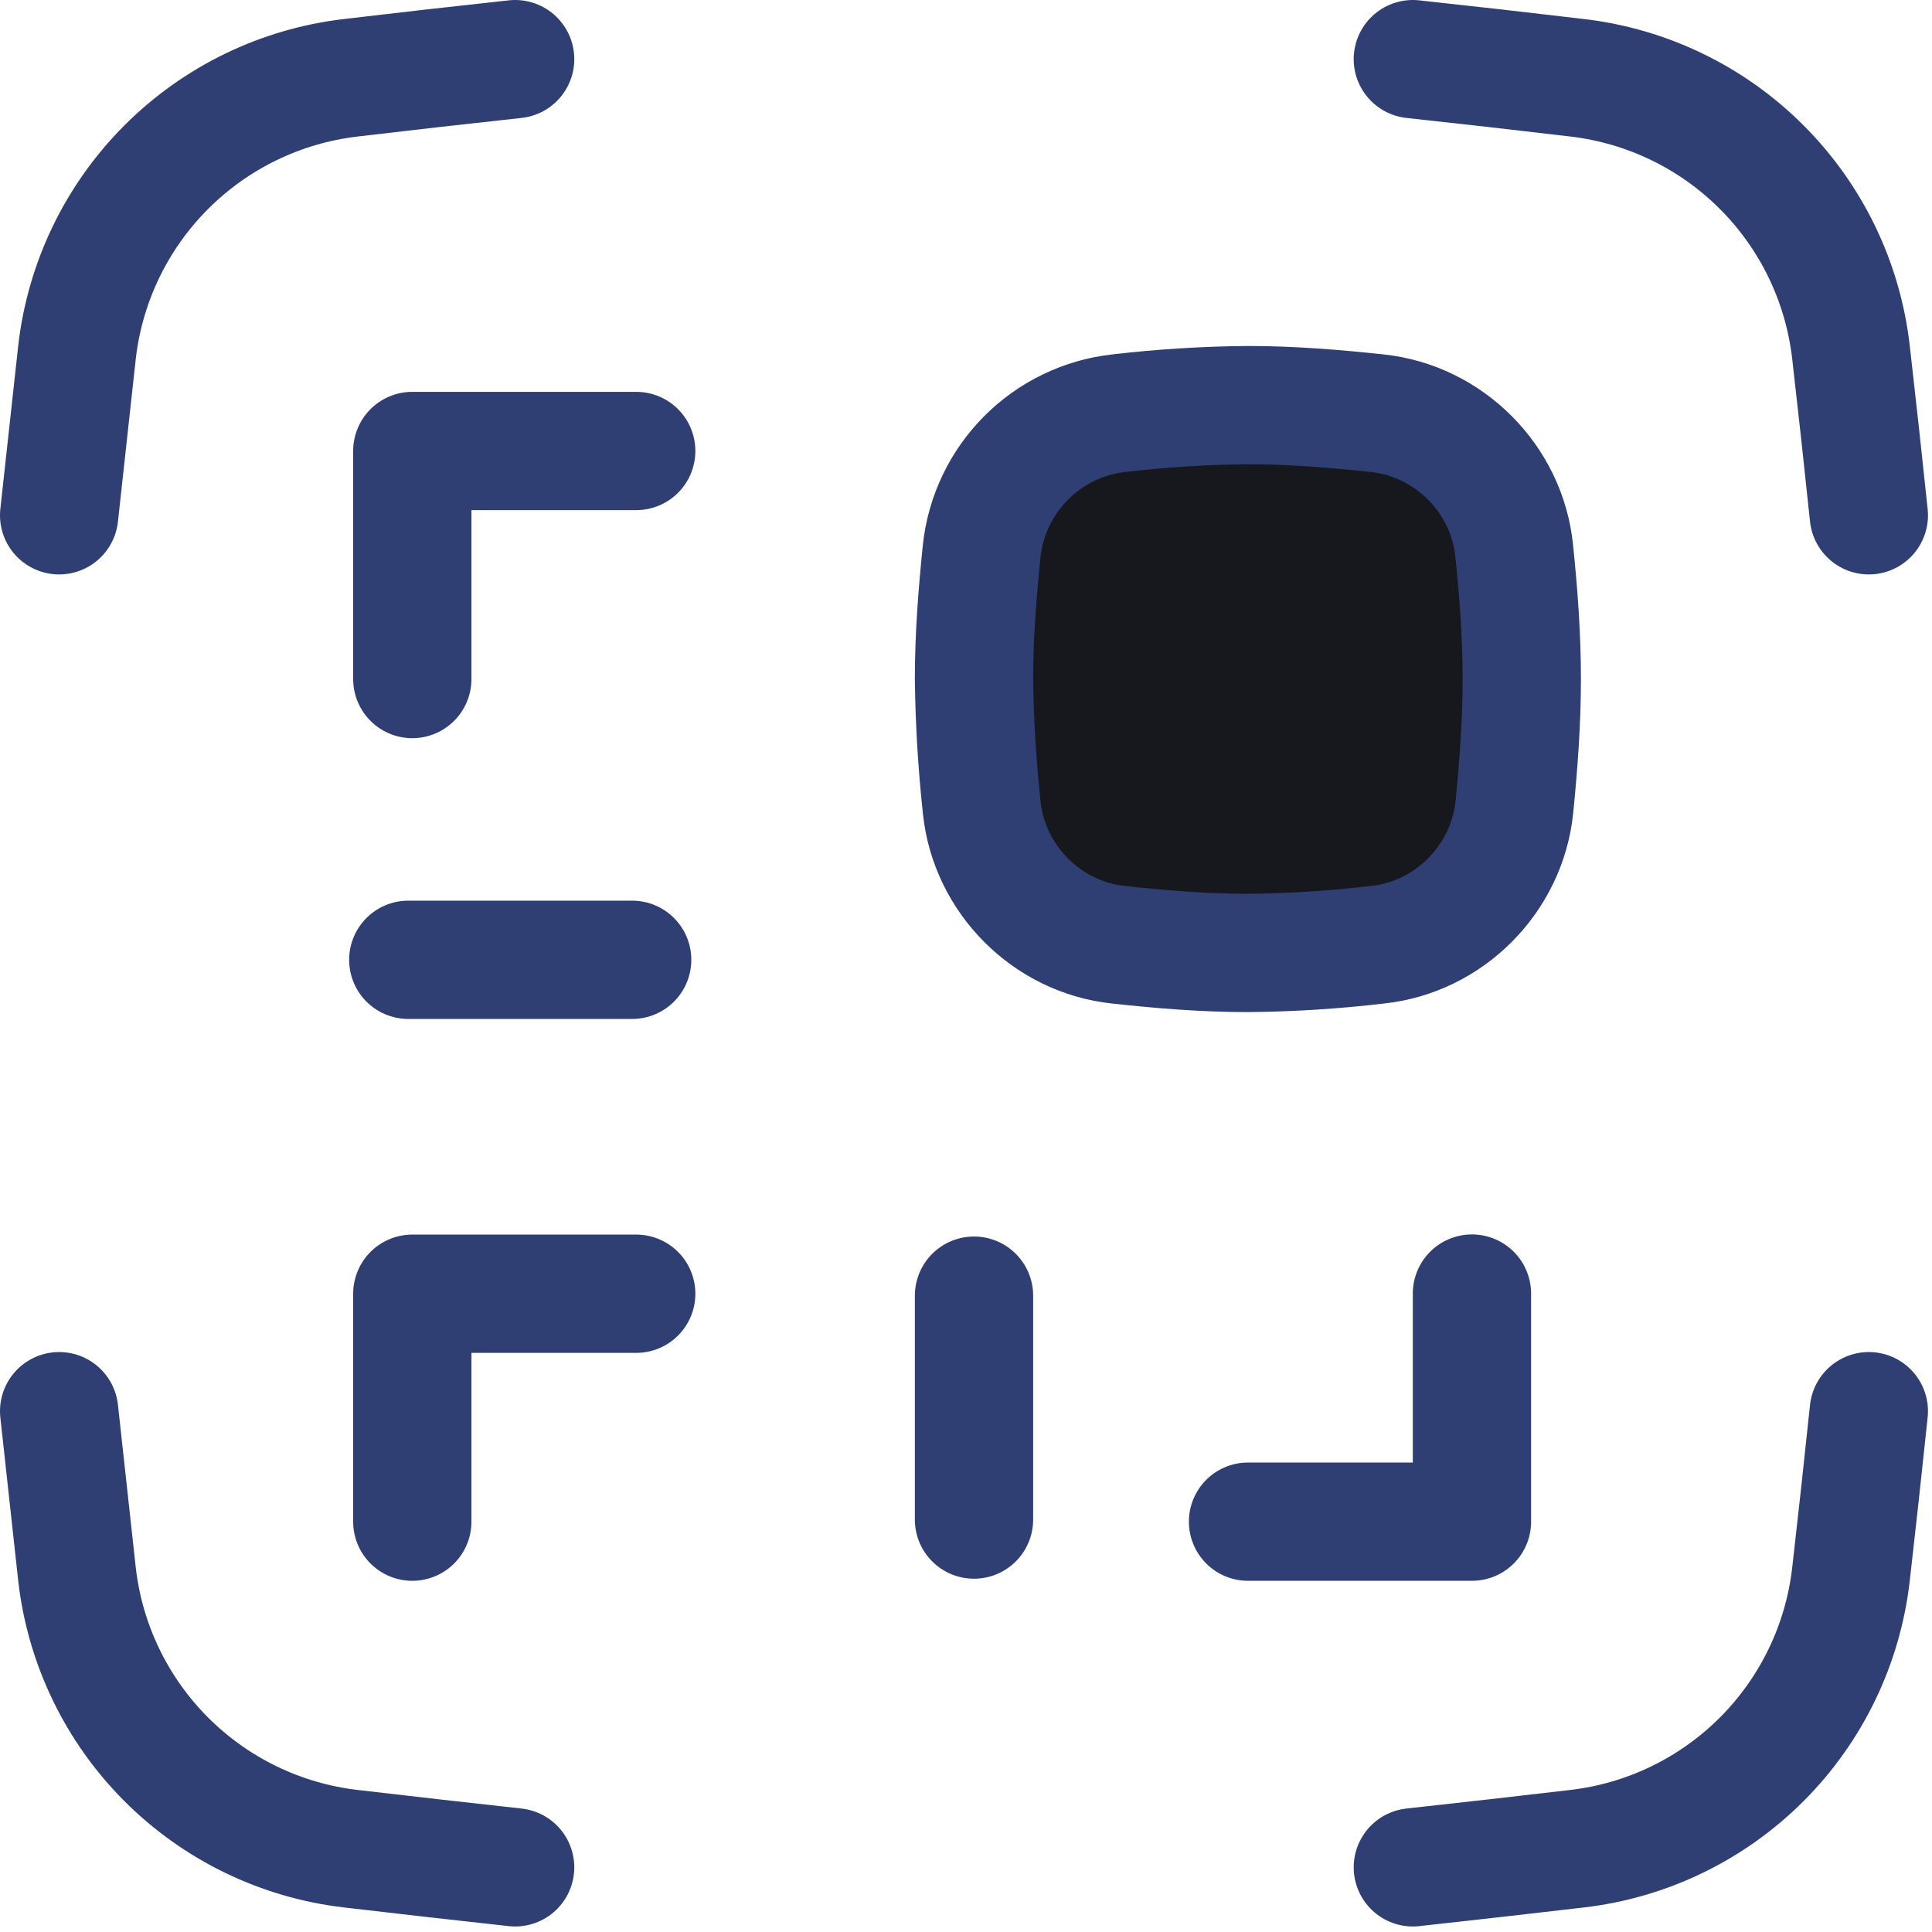
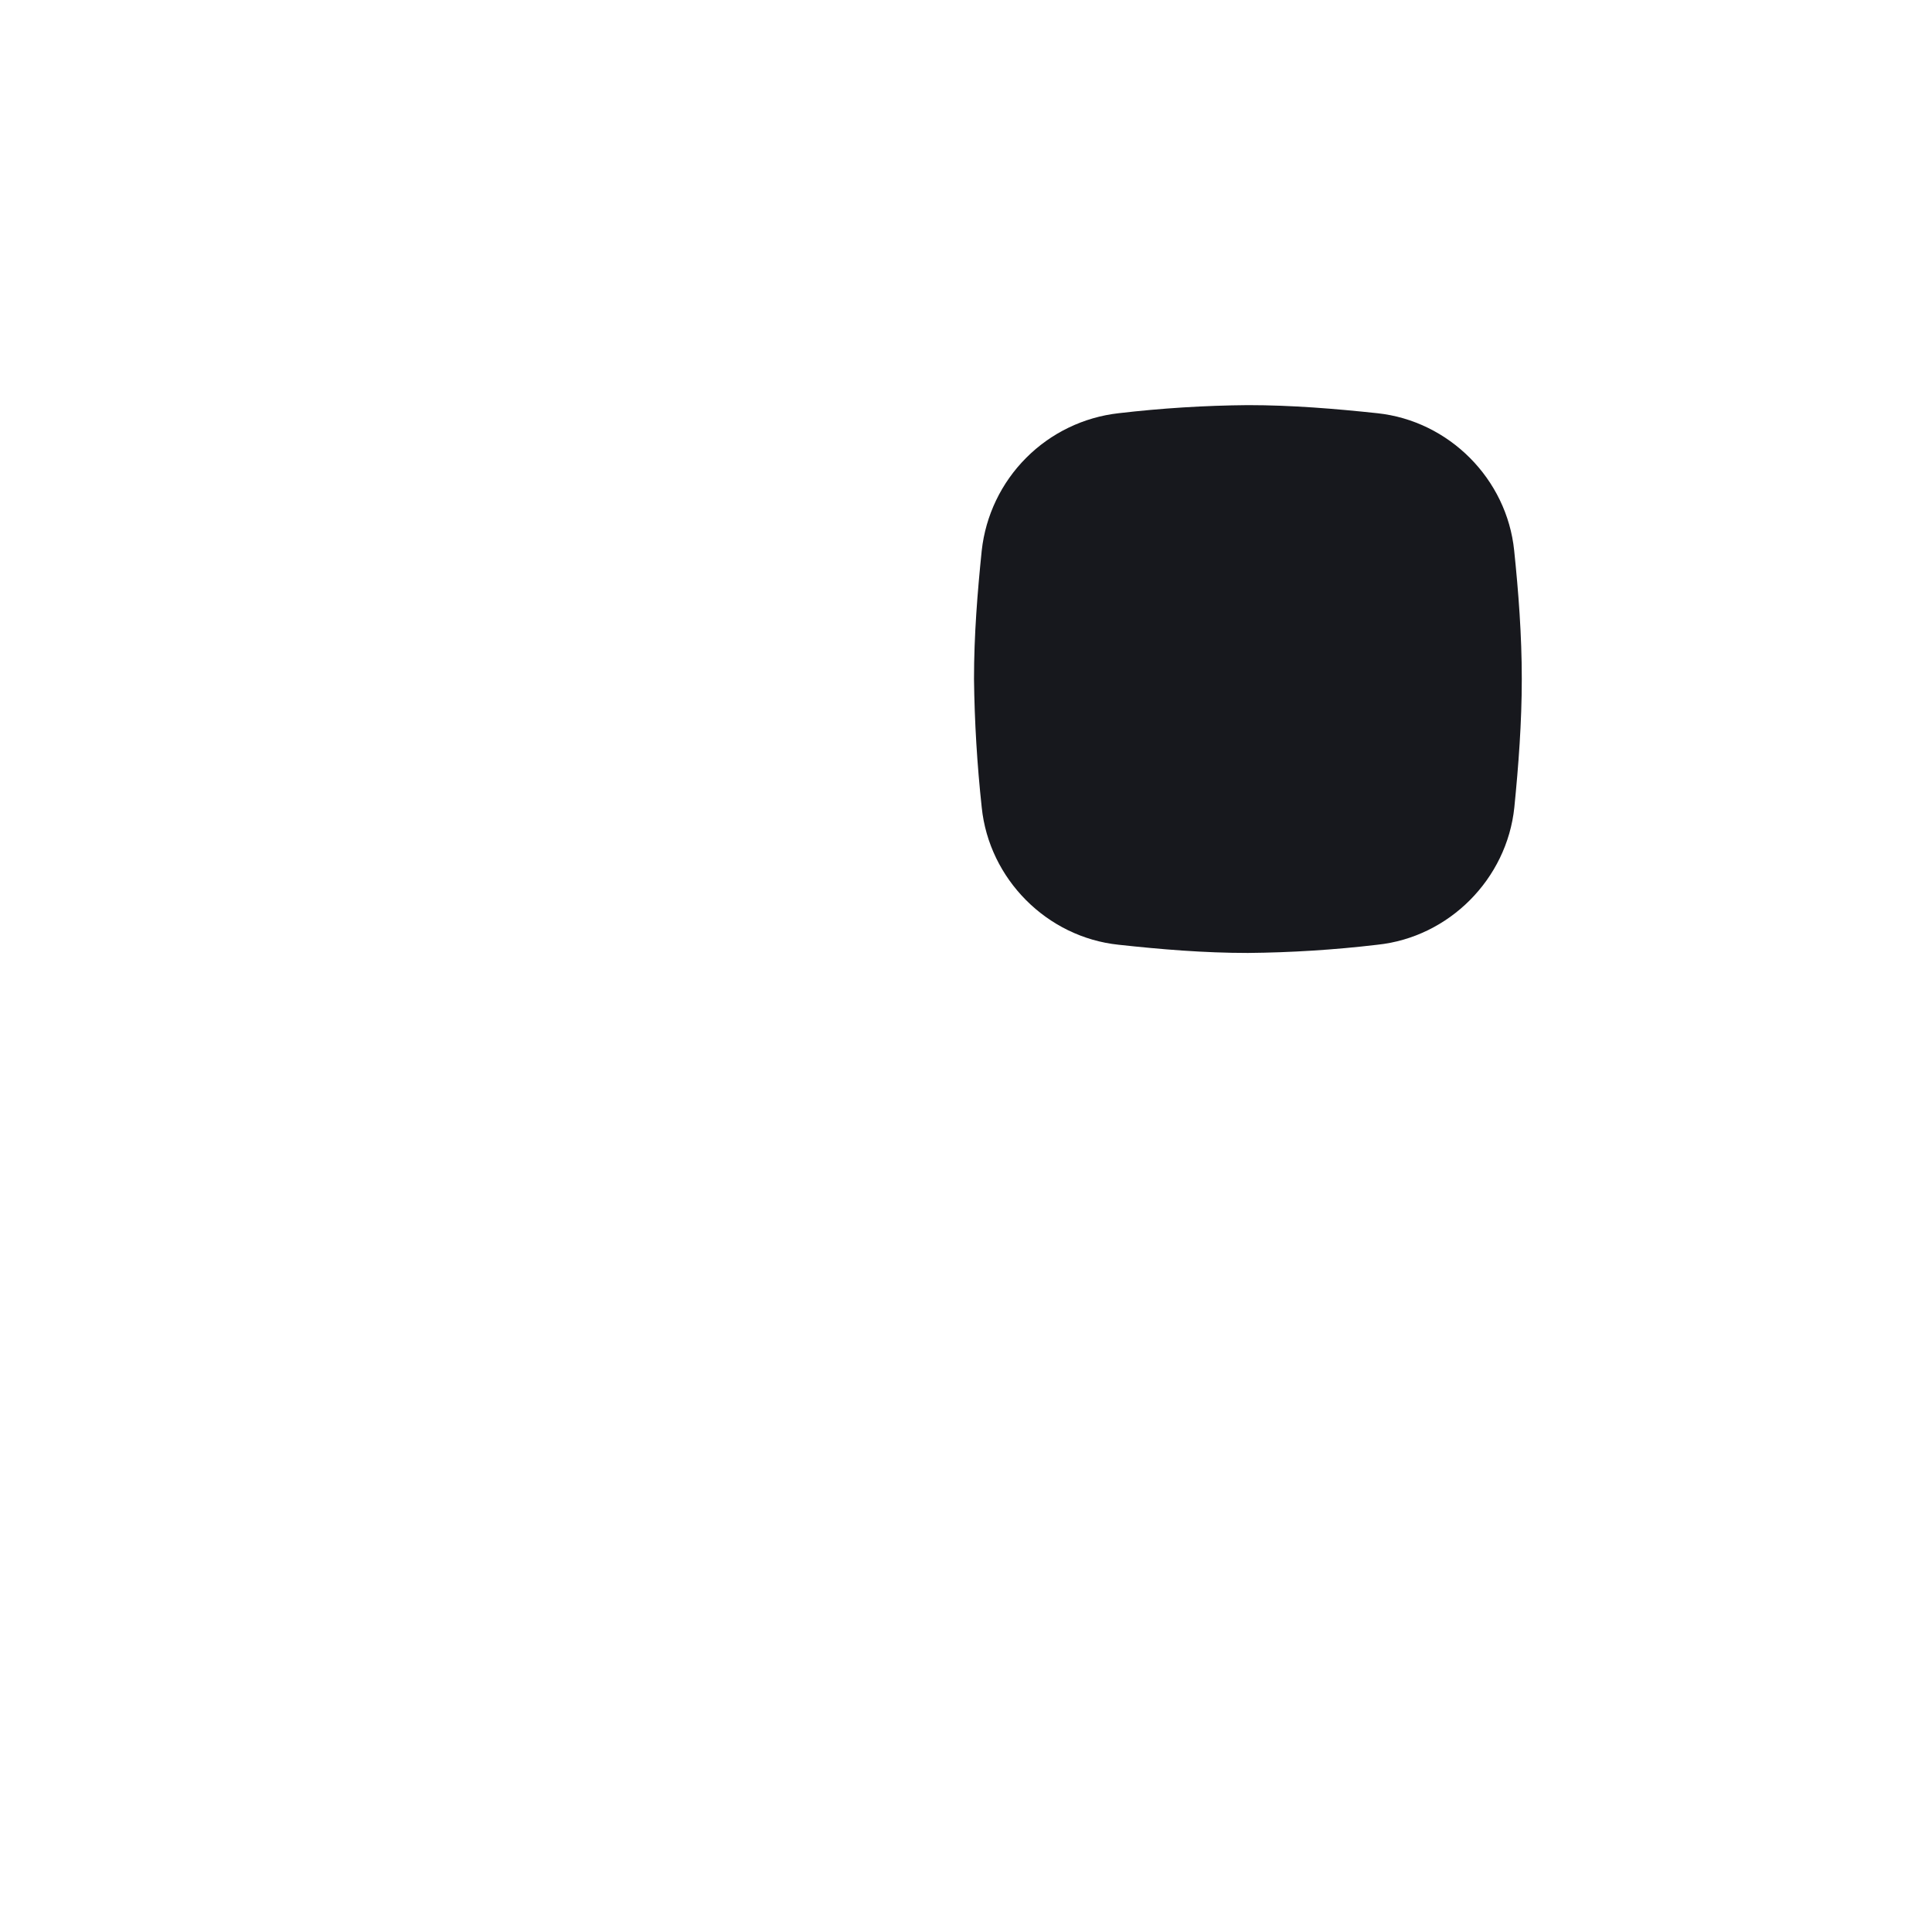
<svg xmlns="http://www.w3.org/2000/svg" width="49" height="49" viewBox="0 0 49 49" fill="none">
  <path d="M38.407 20.478C38.218 22.295 36.749 23.772 34.932 23.961C33.842 24.09 32.746 24.159 31.649 24.169C30.536 24.169 29.442 24.078 28.371 23.961C26.554 23.772 25.085 22.295 24.899 20.478C24.782 19.397 24.716 18.31 24.703 17.222C24.703 16.113 24.79 15.027 24.899 13.963C24.997 13.075 25.394 12.246 26.025 11.613C26.655 10.98 27.483 10.58 28.371 10.48C29.459 10.353 30.554 10.284 31.649 10.275C32.766 10.275 33.86 10.366 34.932 10.48C36.749 10.673 38.218 12.146 38.403 13.963C38.513 15.023 38.596 16.113 38.596 17.218C38.596 18.324 38.513 19.414 38.407 20.478Z" fill="#17181D" />
-   <path d="M13.065 1.5C11.665 1.652 10.274 1.809 8.893 1.973C7.123 2.181 5.474 2.98 4.215 4.242C2.955 5.503 2.159 7.153 1.954 8.924L1.5 13.069M13.065 47.36C11.665 47.206 10.274 47.049 8.893 46.887C7.123 46.68 5.474 45.88 4.215 44.619C2.955 43.357 2.159 41.708 1.954 39.937L1.5 35.791M35.833 1.5C37.233 1.652 38.624 1.809 40.004 1.973C41.775 2.181 43.424 2.98 44.683 4.242C45.943 5.503 46.739 7.153 46.944 8.924C47.1 10.289 47.252 11.671 47.398 13.069M35.833 47.36C37.233 47.206 38.624 47.049 40.004 46.887C41.775 46.68 43.424 45.88 44.683 44.619C45.943 43.357 46.739 41.708 46.944 39.937C47.1 38.569 47.252 37.187 47.398 35.791M37.332 32.808V38.593H31.653M10.457 38.593V32.812H16.136M10.355 24.343H16.033M24.703 38.54V32.861M10.457 17.222V11.438H16.136M38.407 20.478C38.218 22.295 36.749 23.772 34.932 23.961C33.842 24.09 32.746 24.159 31.649 24.169C30.536 24.169 29.442 24.078 28.371 23.961C26.554 23.772 25.085 22.295 24.899 20.478C24.782 19.397 24.716 18.31 24.703 17.222C24.703 16.113 24.79 15.027 24.899 13.963C24.997 13.075 25.394 12.246 26.025 11.613C26.655 10.98 27.483 10.58 28.371 10.48C29.459 10.353 30.554 10.284 31.649 10.275C32.766 10.275 33.86 10.366 34.932 10.48C36.749 10.673 38.218 12.146 38.403 13.963C38.513 15.023 38.596 16.113 38.596 17.218C38.596 18.324 38.513 19.414 38.407 20.478Z" stroke="#2F3F74" stroke-width="3" stroke-linecap="round" stroke-linejoin="round" />
</svg>